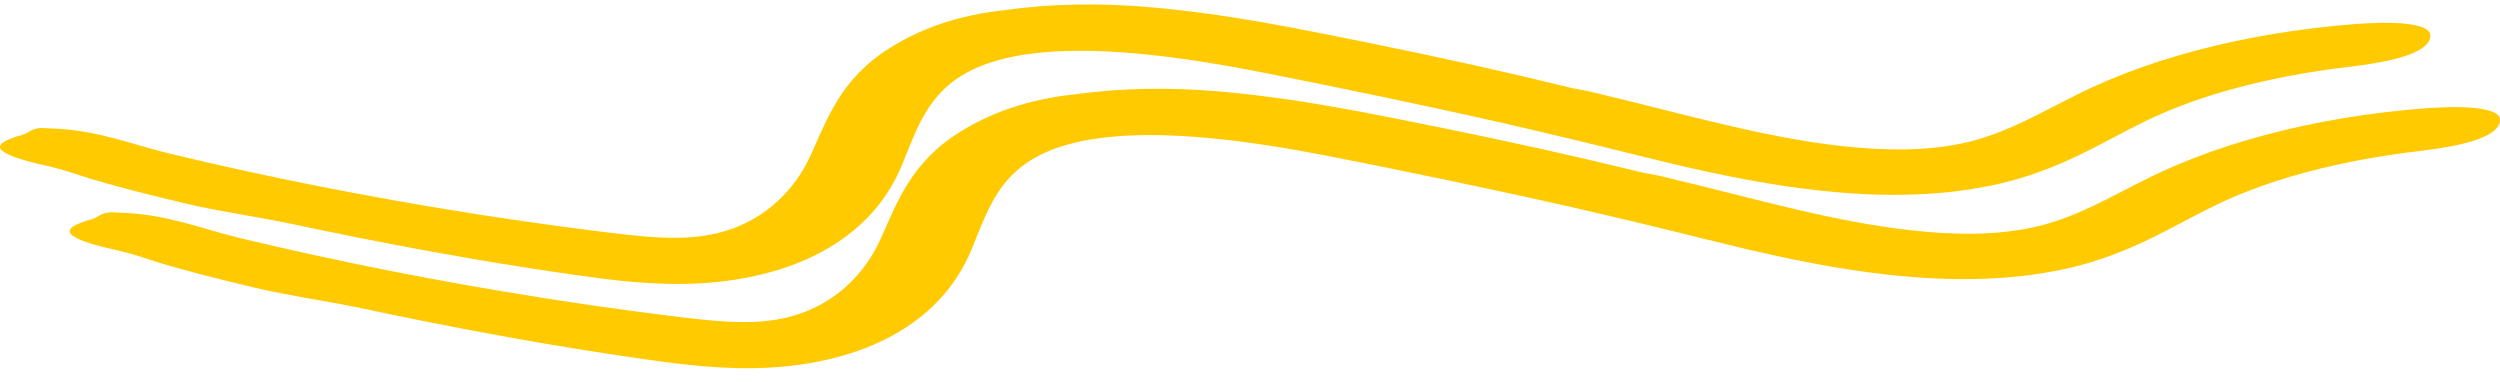
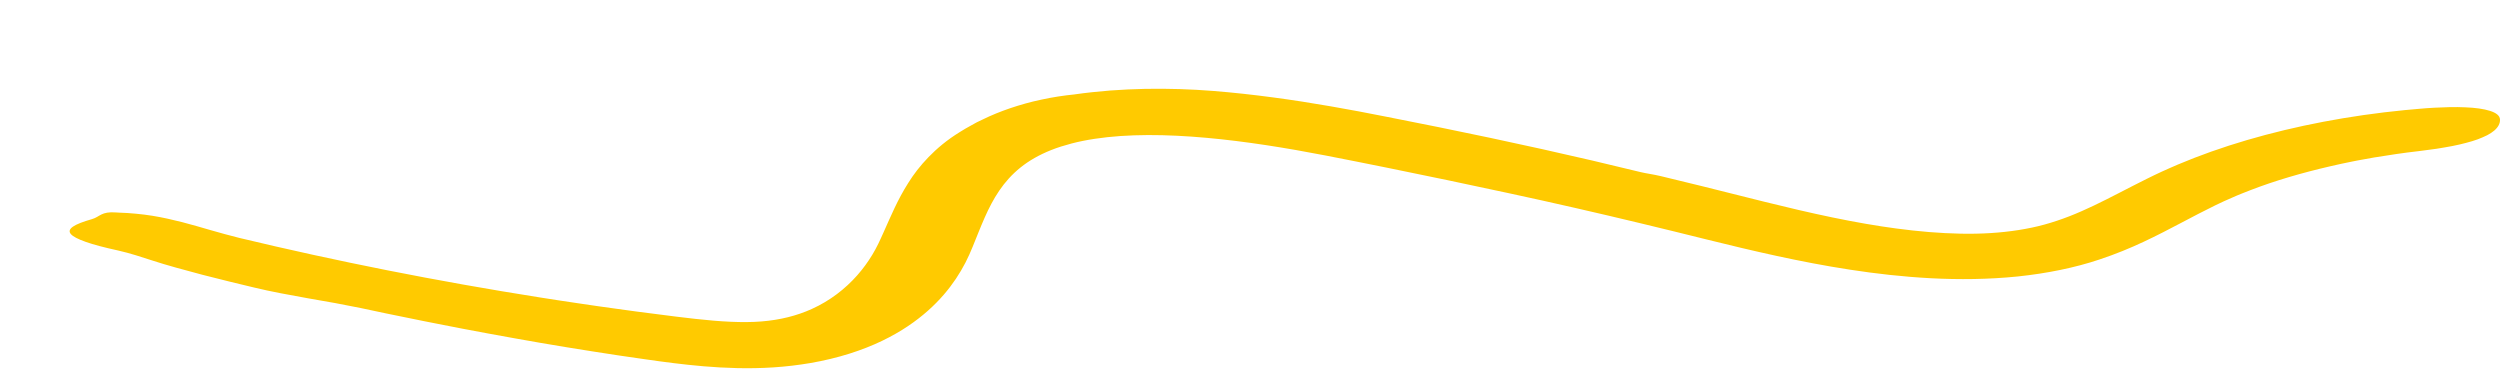
<svg xmlns="http://www.w3.org/2000/svg" width="170" height="26" viewBox="0 0 170 26" fill="none">
-   <path d="M108.2 6.246C108.809 6.39 109.802 6.631 111.032 6.934C112.246 7.238 113.697 7.601 115.241 7.988C116.75 8.361 118.337 8.738 119.875 9.055C121.413 9.374 122.905 9.634 124.201 9.805C125.7 10.006 127.178 10.13 128.585 10.158C129.993 10.187 131.312 10.103 132.53 9.912C133.137 9.815 133.733 9.694 134.287 9.539C134.85 9.384 135.409 9.196 135.969 8.98C137.09 8.545 138.204 7.987 139.387 7.377C139.981 7.071 140.595 6.752 141.245 6.429L141.742 6.187L142.258 5.943C142.607 5.782 142.979 5.624 143.34 5.466C144.811 4.842 146.391 4.283 148.052 3.795C151.375 2.821 155.021 2.123 158.794 1.756C159.087 1.724 159.411 1.7 159.747 1.67C160.084 1.643 160.431 1.608 160.792 1.593C161.151 1.575 161.514 1.561 161.869 1.552C162.224 1.544 162.577 1.554 162.906 1.567C163.568 1.591 164.159 1.673 164.578 1.806C164.999 1.939 165.252 2.129 165.263 2.393C165.277 2.668 165.137 2.92 164.875 3.146C164.743 3.259 164.582 3.364 164.394 3.462C164.299 3.512 164.198 3.558 164.09 3.604C163.981 3.651 163.869 3.698 163.748 3.742C163.508 3.831 163.242 3.912 162.951 3.986C162.662 4.06 162.35 4.138 162.014 4.2C161.677 4.262 161.322 4.327 160.941 4.385C160.751 4.413 160.555 4.44 160.354 4.464C160.154 4.493 159.948 4.52 159.737 4.546C158.707 4.66 157.696 4.816 156.69 4.979C156.439 5.021 156.193 5.07 155.943 5.115C155.696 5.162 155.442 5.202 155.2 5.256C154.713 5.359 154.214 5.453 153.741 5.57C151.819 6.014 149.972 6.55 148.304 7.196L147.681 7.439C147.47 7.518 147.282 7.61 147.08 7.695C146.882 7.782 146.68 7.866 146.486 7.955C146.292 8.047 146.098 8.135 145.905 8.23C145.131 8.606 144.362 9.013 143.565 9.432C142.768 9.851 141.944 10.283 141.038 10.708C140.134 11.132 139.135 11.548 138.014 11.919C136.371 12.471 134.443 12.862 132.464 13.069C130.48 13.27 128.468 13.29 126.556 13.189C124.641 13.086 122.812 12.876 121.07 12.608C119.324 12.341 117.664 12.015 116.054 11.667C114.446 11.318 112.892 10.944 111.371 10.567L109.129 10.012L106.888 9.468C103.895 8.747 100.877 8.054 97.822 7.397C95.081 6.806 92.327 6.229 89.557 5.668L87.477 5.25L85.404 4.842C84.052 4.581 82.696 4.341 81.34 4.136C78.636 3.726 75.895 3.445 73.327 3.453C72.689 3.457 72.062 3.477 71.457 3.517C70.852 3.558 70.272 3.624 69.715 3.707C69.158 3.79 68.631 3.895 68.136 4.025C67.641 4.155 67.17 4.301 66.736 4.476C65.925 4.799 65.234 5.195 64.654 5.662C64.074 6.127 63.603 6.659 63.213 7.233C62.428 8.384 61.966 9.68 61.403 11.05C61.267 11.384 61.103 11.764 60.914 12.127C60.724 12.493 60.511 12.859 60.267 13.223C59.778 13.952 59.169 14.68 58.366 15.395C57.563 16.107 56.564 16.811 55.246 17.446C54.589 17.762 53.848 18.058 53.027 18.316C52.209 18.575 51.309 18.794 50.362 18.956C49.546 19.096 48.704 19.196 47.848 19.251C46.999 19.306 46.167 19.318 45.373 19.3C43.783 19.264 42.353 19.119 41.05 18.958C40.398 18.877 39.775 18.793 39.178 18.706L37.37 18.443C36.767 18.357 36.171 18.259 35.572 18.166C34.974 18.072 34.375 17.98 33.781 17.88L32.001 17.581C31.409 17.48 30.821 17.373 30.232 17.268C29.05 17.064 27.884 16.836 26.713 16.62L24.969 16.278L24.098 16.108L23.233 15.93L21.501 15.578L19.78 15.213C19.237 15.101 18.663 14.99 18.065 14.88C17.468 14.77 16.845 14.666 16.219 14.555C14.972 14.329 13.693 14.101 12.535 13.819C11.569 13.594 10.301 13.278 9.04 12.957C7.791 12.624 6.547 12.289 5.668 11.998C4.904 11.752 4.123 11.49 3.308 11.306C2.367 11.1 1.626 10.906 1.095 10.716C0.559 10.528 0.222 10.351 0.078 10.18C-0.207 9.837 0.292 9.518 1.519 9.168C2.059 9.014 2.14 8.633 3.164 8.716C3.207 8.719 3.29 8.726 3.331 8.727C3.742 8.738 4.134 8.765 4.514 8.801C4.896 8.837 5.263 8.884 5.62 8.94C6.334 9.054 6.997 9.21 7.655 9.375C8.31 9.542 8.943 9.734 9.585 9.917C10.229 10.1 10.877 10.284 11.546 10.448C18.145 12.033 24.979 13.389 31.979 14.494C32.856 14.632 33.729 14.771 34.611 14.896L35.932 15.091C36.373 15.155 36.817 15.213 37.259 15.275L38.588 15.458L39.922 15.63L41.257 15.801C41.699 15.855 42.13 15.906 42.553 15.953C44.236 16.14 45.777 16.231 47.038 16.127C48.304 16.026 49.443 15.743 50.465 15.279C51.72 14.713 52.754 13.896 53.547 12.999C53.947 12.549 54.288 12.076 54.581 11.591C54.729 11.348 54.861 11.102 54.983 10.854C55.043 10.734 55.103 10.6 55.165 10.467L55.345 10.068C55.83 8.993 56.29 7.865 57.027 6.705C57.388 6.126 57.834 5.537 58.403 4.953C58.969 4.37 59.654 3.785 60.542 3.242C60.767 3.089 61.037 2.948 61.293 2.803L61.684 2.586L62.111 2.382C62.398 2.246 62.682 2.107 62.996 1.986C63.151 1.924 63.302 1.859 63.465 1.801L63.956 1.627C64.621 1.403 65.329 1.199 66.076 1.044C66.819 0.88 67.595 0.762 68.381 0.683L68.328 0.689C69.129 0.571 69.936 0.491 70.741 0.425C71.544 0.364 72.344 0.328 73.135 0.311C74.714 0.283 76.258 0.333 77.738 0.452C79.14 0.563 80.506 0.714 81.838 0.893C83.173 1.072 84.475 1.275 85.749 1.497C87.022 1.715 88.288 1.961 89.469 2.193C90.67 2.427 91.865 2.666 93.056 2.908C97.816 3.875 102.47 4.901 106.832 5.973C107.177 6.058 107.691 6.123 108.2 6.246Z" fill="#FFCA00" />
  <path d="M112.936 11.977C113.545 12.122 114.538 12.363 115.768 12.666C116.982 12.969 118.433 13.332 119.977 13.719C121.486 14.092 123.073 14.469 124.611 14.787C126.15 15.106 127.641 15.365 128.937 15.536C130.436 15.738 131.915 15.862 133.321 15.89C134.729 15.919 136.048 15.835 137.266 15.643C137.873 15.546 138.469 15.425 139.024 15.27C139.586 15.115 140.145 14.928 140.705 14.711C141.827 14.276 142.94 13.718 144.123 13.108C144.717 12.802 145.332 12.484 145.982 12.161L146.478 11.918L146.994 11.675C147.343 11.513 147.716 11.356 148.077 11.197C149.547 10.574 151.128 10.015 152.788 9.527C156.111 8.553 159.758 7.855 163.53 7.487C163.823 7.455 164.147 7.431 164.483 7.401C164.82 7.374 165.168 7.34 165.528 7.325C165.887 7.306 166.25 7.292 166.605 7.284C166.96 7.275 167.313 7.285 167.643 7.298C168.304 7.323 168.896 7.404 169.315 7.537C169.736 7.671 169.988 7.86 170 8.124C170.013 8.4 169.873 8.652 169.612 8.877C169.48 8.99 169.319 9.096 169.131 9.194C169.035 9.243 168.935 9.29 168.826 9.335C168.717 9.382 168.605 9.43 168.485 9.474C168.244 9.562 167.978 9.643 167.687 9.717C167.398 9.792 167.086 9.869 166.75 9.932C166.413 9.993 166.058 10.059 165.678 10.117C165.488 10.145 165.292 10.171 165.09 10.196C164.89 10.225 164.685 10.252 164.473 10.277C163.443 10.392 162.433 10.548 161.426 10.711C161.176 10.753 160.929 10.801 160.679 10.846C160.433 10.894 160.179 10.933 159.936 10.987C159.449 11.091 158.951 11.184 158.477 11.302C156.555 11.746 154.709 12.281 153.04 12.927L152.418 13.171C152.206 13.25 152.018 13.341 151.816 13.426C151.618 13.513 151.417 13.597 151.223 13.687C151.029 13.779 150.835 13.867 150.641 13.962C149.867 14.338 149.099 14.745 148.302 15.164C147.504 15.583 146.68 16.015 145.774 16.439C144.87 16.864 143.871 17.279 142.75 17.65C141.107 18.203 139.179 18.594 137.2 18.801C135.216 19.002 133.204 19.021 131.292 18.92C129.377 18.818 127.548 18.608 125.806 18.339C124.06 18.072 122.4 17.747 120.79 17.398C119.182 17.049 117.628 16.675 116.108 16.298L113.865 15.743L111.625 15.199C108.632 14.479 105.613 13.786 102.558 13.129C99.817 12.537 97.063 11.96 94.293 11.399L92.214 10.982L90.14 10.574C88.788 10.312 87.432 10.073 86.076 9.867C83.372 9.458 80.632 9.177 78.063 9.184C77.425 9.188 76.799 9.209 76.193 9.249C75.588 9.29 75.008 9.355 74.451 9.438C73.895 9.521 73.367 9.627 72.873 9.756C72.378 9.886 71.906 10.033 71.472 10.207C70.661 10.531 69.971 10.926 69.391 11.393C68.811 11.859 68.339 12.39 67.949 12.964C67.164 14.116 66.702 15.412 66.14 16.782C66.004 17.116 65.839 17.495 65.651 17.858C65.461 18.224 65.247 18.59 65.003 18.955C64.514 19.684 63.905 20.412 63.102 21.126C62.299 21.838 61.3 22.543 59.983 23.177C59.325 23.494 58.584 23.789 57.764 24.048C56.945 24.306 56.045 24.526 55.099 24.688C54.282 24.827 53.44 24.928 52.585 24.983C51.735 25.038 50.903 25.049 50.109 25.031C48.519 24.995 47.089 24.85 45.786 24.69C45.134 24.609 44.511 24.525 43.914 24.437L42.106 24.175C41.503 24.088 40.907 23.99 40.308 23.898C39.711 23.803 39.111 23.712 38.518 23.611L36.737 23.312C36.145 23.212 35.557 23.104 34.968 23C33.787 22.796 32.621 22.568 31.449 22.351L29.705 22.01L28.834 21.839L27.969 21.662L26.237 21.309L24.517 20.944C23.973 20.832 23.399 20.721 22.802 20.611C22.204 20.501 21.582 20.398 20.955 20.286C19.708 20.061 18.43 19.832 17.271 19.55C16.305 19.325 15.037 19.009 13.776 18.688C12.527 18.356 11.284 18.02 10.405 17.73C9.641 17.483 8.859 17.221 8.044 17.037C7.103 16.831 6.362 16.638 5.831 16.448C5.296 16.259 4.958 16.083 4.814 15.911C4.529 15.569 5.028 15.249 6.256 14.9C6.795 14.746 6.876 14.365 7.901 14.447C7.943 14.451 8.027 14.457 8.067 14.458C8.479 14.469 8.87 14.496 9.251 14.533C9.633 14.568 9.999 14.615 10.356 14.672C11.07 14.786 11.734 14.942 12.391 15.107C13.047 15.274 13.679 15.465 14.321 15.649C14.965 15.832 15.613 16.016 16.282 16.18C22.881 17.764 29.715 19.12 36.716 20.226C37.592 20.363 38.465 20.502 39.348 20.628L40.669 20.822C41.109 20.886 41.553 20.944 41.996 21.007L43.324 21.19L44.659 21.361L45.993 21.532C46.436 21.586 46.866 21.638 47.289 21.684C48.973 21.872 50.513 21.962 51.774 21.859C53.041 21.758 54.179 21.474 55.201 21.011C56.456 20.444 57.49 19.628 58.284 18.73C58.683 18.28 59.025 17.807 59.318 17.322C59.465 17.079 59.597 16.833 59.719 16.586C59.779 16.465 59.839 16.331 59.901 16.198L60.082 15.799C60.567 14.724 61.026 13.596 61.764 12.436C62.124 11.858 62.571 11.269 63.139 10.685C63.705 10.102 64.39 9.517 65.278 8.973C65.503 8.82 65.773 8.68 66.029 8.534L66.421 8.317L66.848 8.113C67.135 7.978 67.418 7.839 67.732 7.717C67.887 7.656 68.039 7.591 68.202 7.533L68.692 7.358C69.358 7.134 70.066 6.931 70.812 6.775C71.555 6.612 72.331 6.493 73.117 6.415L73.064 6.42C73.866 6.303 74.673 6.223 75.478 6.156C76.281 6.096 77.08 6.059 77.871 6.043C79.45 6.015 80.994 6.064 82.474 6.183C83.877 6.294 85.242 6.446 86.575 6.625C87.909 6.803 89.211 7.006 90.485 7.229C91.758 7.447 93.025 7.692 94.206 7.925C95.406 8.159 96.601 8.398 97.792 8.639C102.553 9.606 107.206 10.633 111.569 11.705C111.914 11.79 112.428 11.855 112.936 11.977Z" fill="#FFCA00" />
</svg>